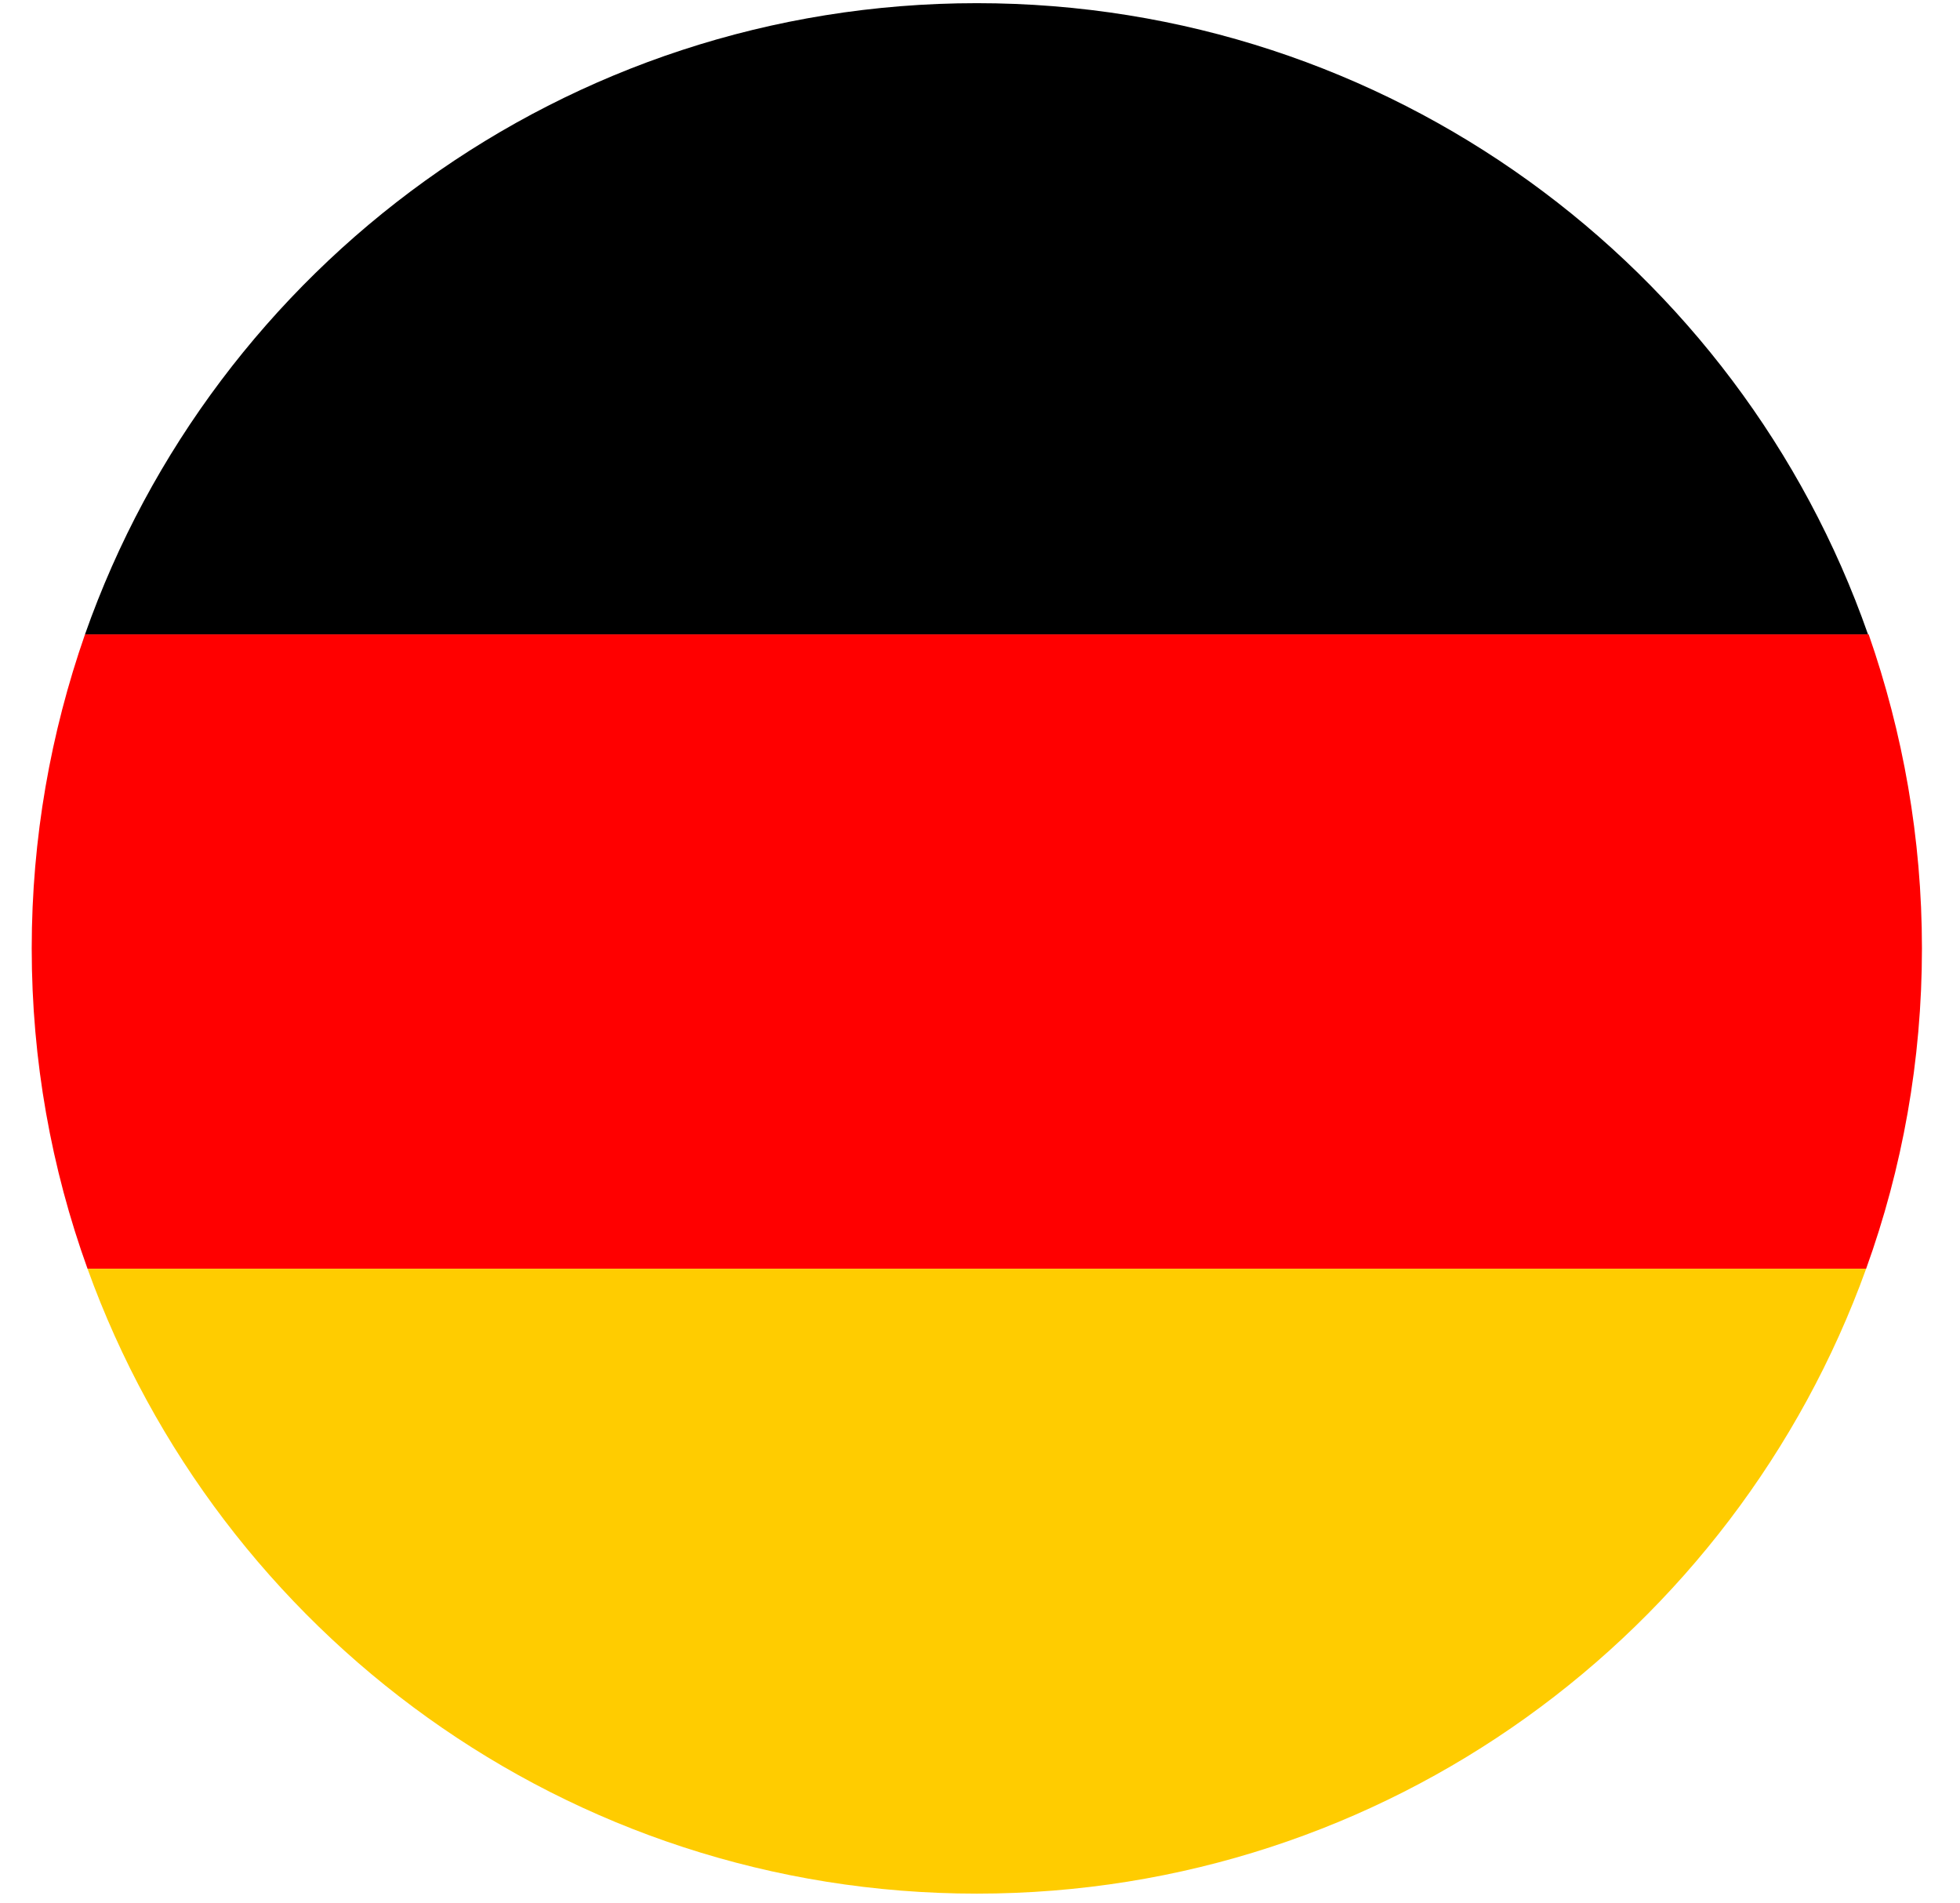
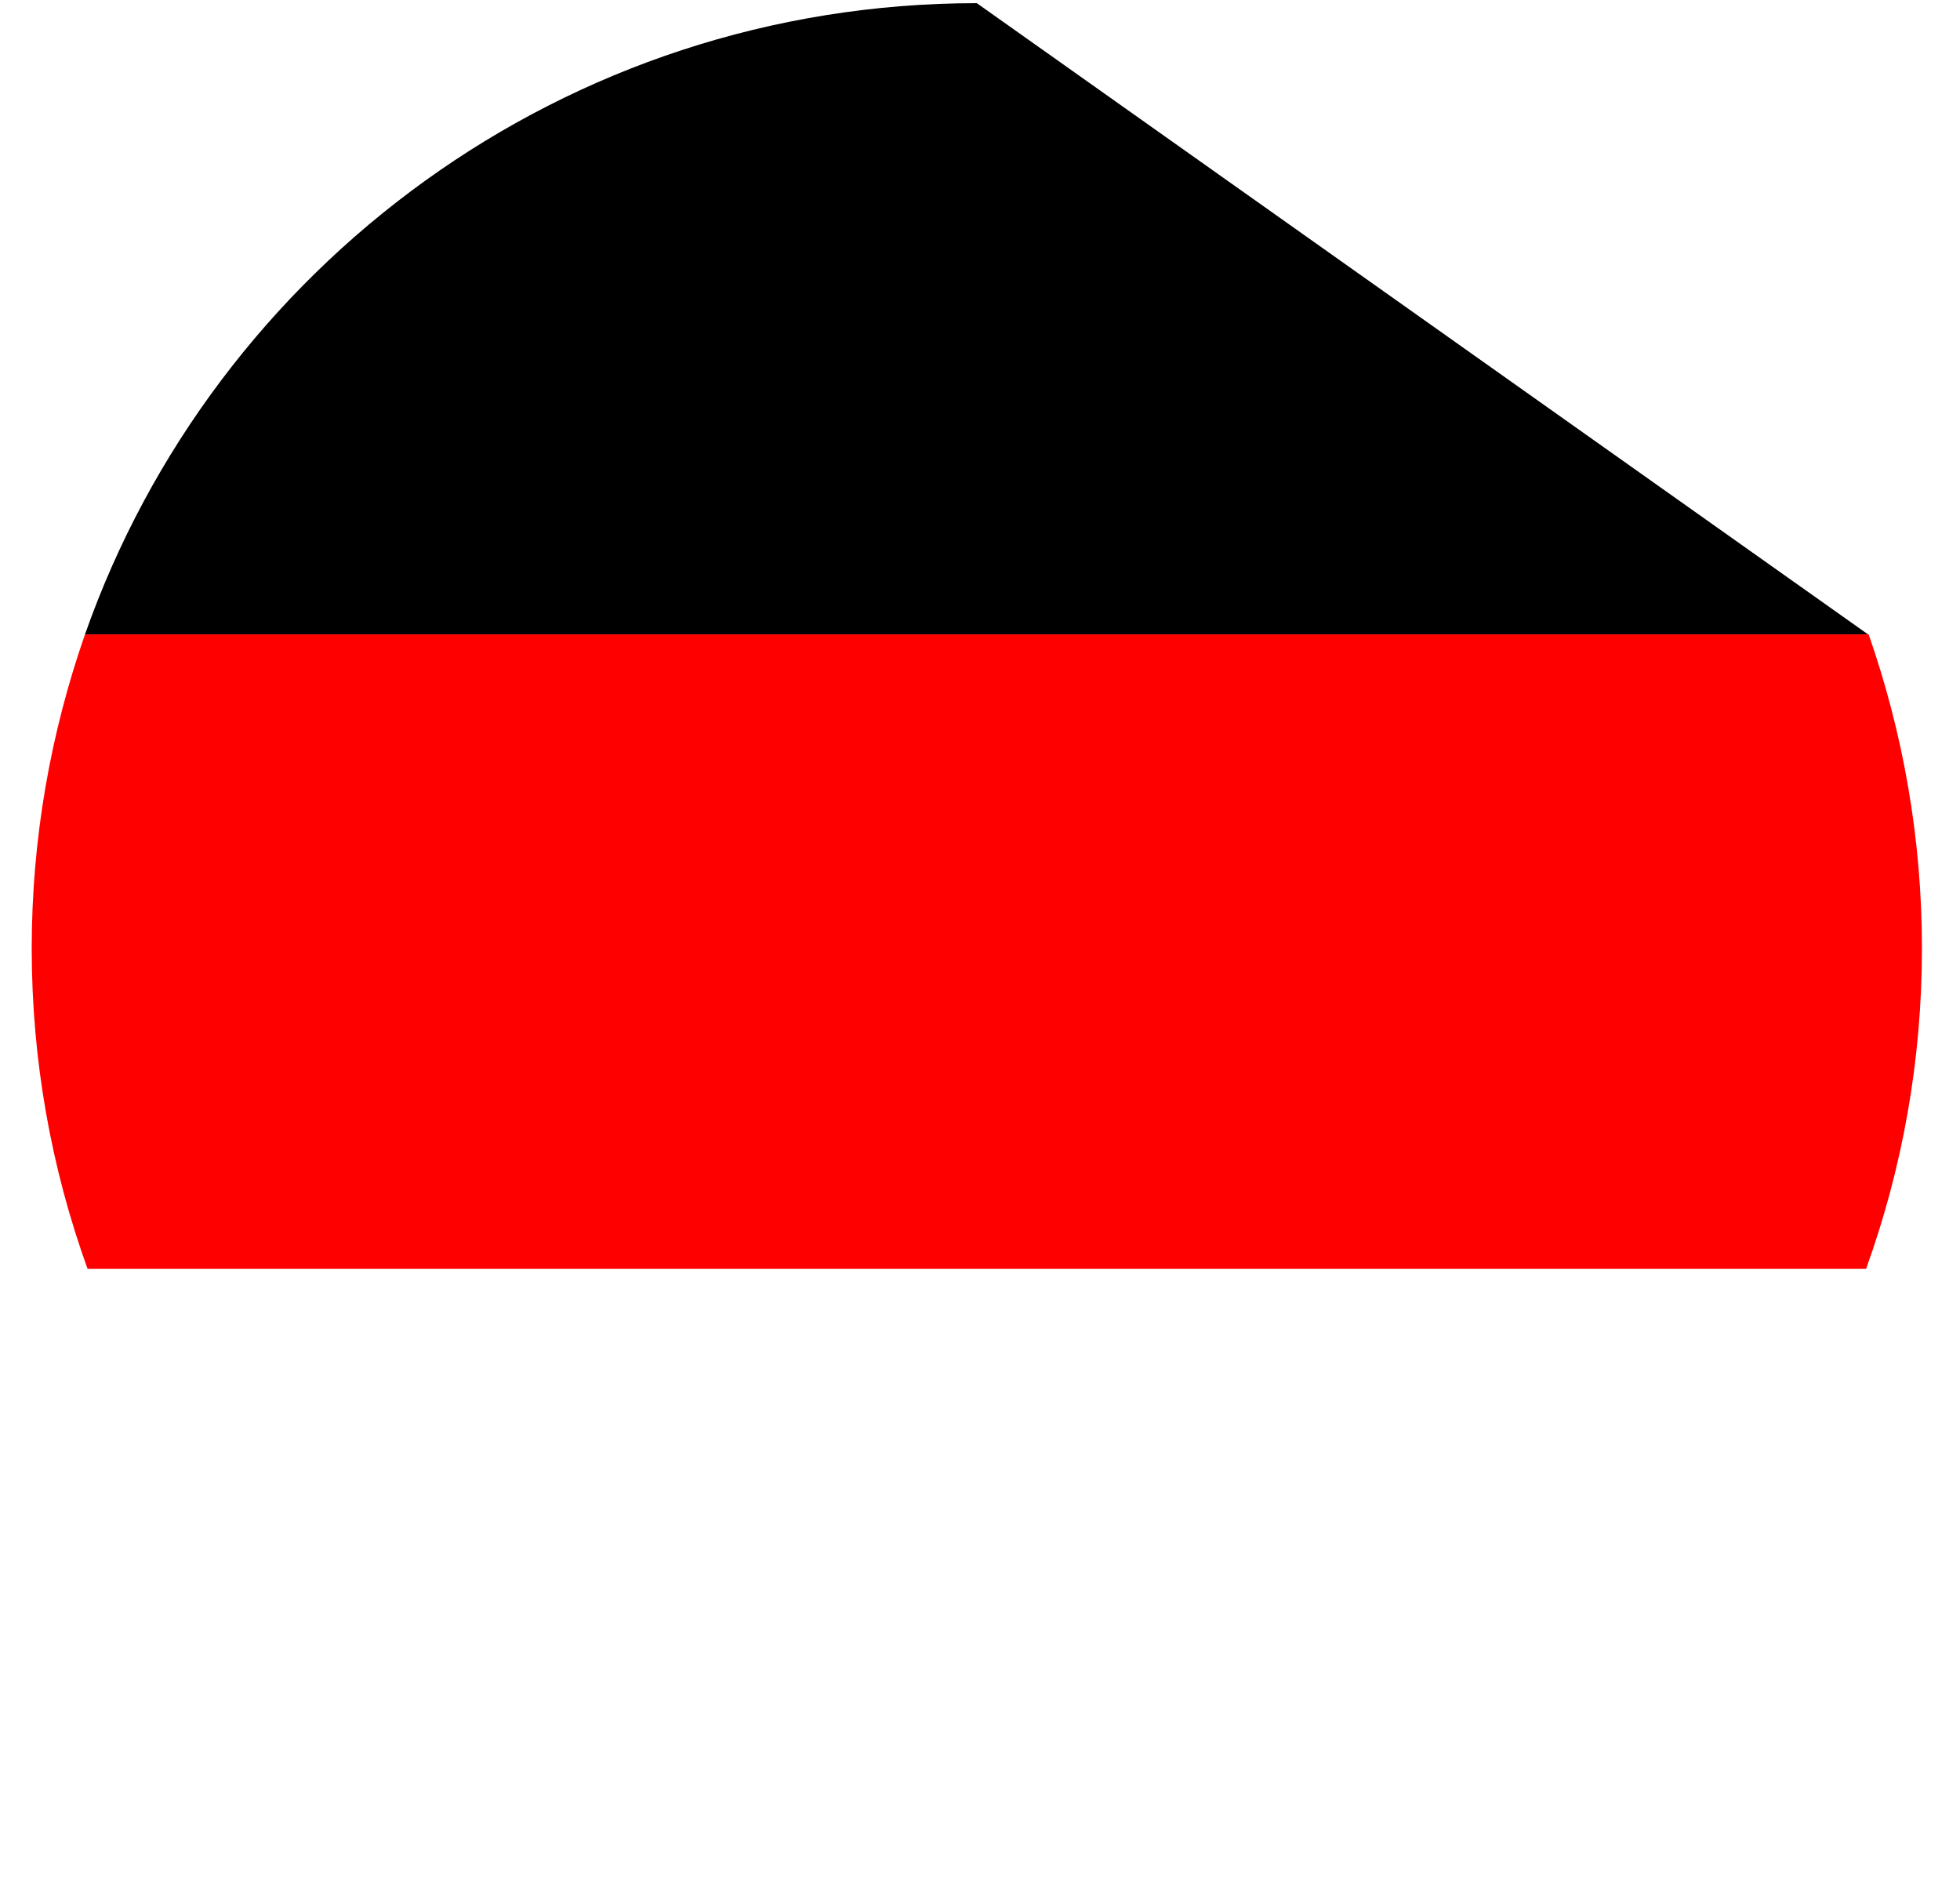
<svg xmlns="http://www.w3.org/2000/svg" viewBox="0 0 309 300">
-   <path d="M154 .5C89.1.5 33.8 42 13.4 100h281.1C274.2 42 218.9.5 154 .5z" />
+   <path d="M154 .5C89.1.5 33.8 42 13.4 100h281.1z" />
  <path fill="#F00" d="M5 149.5c0 17.7 3.1 34.7 8.8 50.5h280.4c5.7-15.8 8.8-32.8 8.8-50.5 0-17.4-3-34-8.4-49.5H13.4C8 115.5 5 132.1 5 149.5z" />
-   <path fill="#FC0" d="M154 298.5c64.6 0 119.5-41.1 140.2-98.5H13.8c20.7 57.4 75.6 98.5 140.2 98.5z" />
</svg>